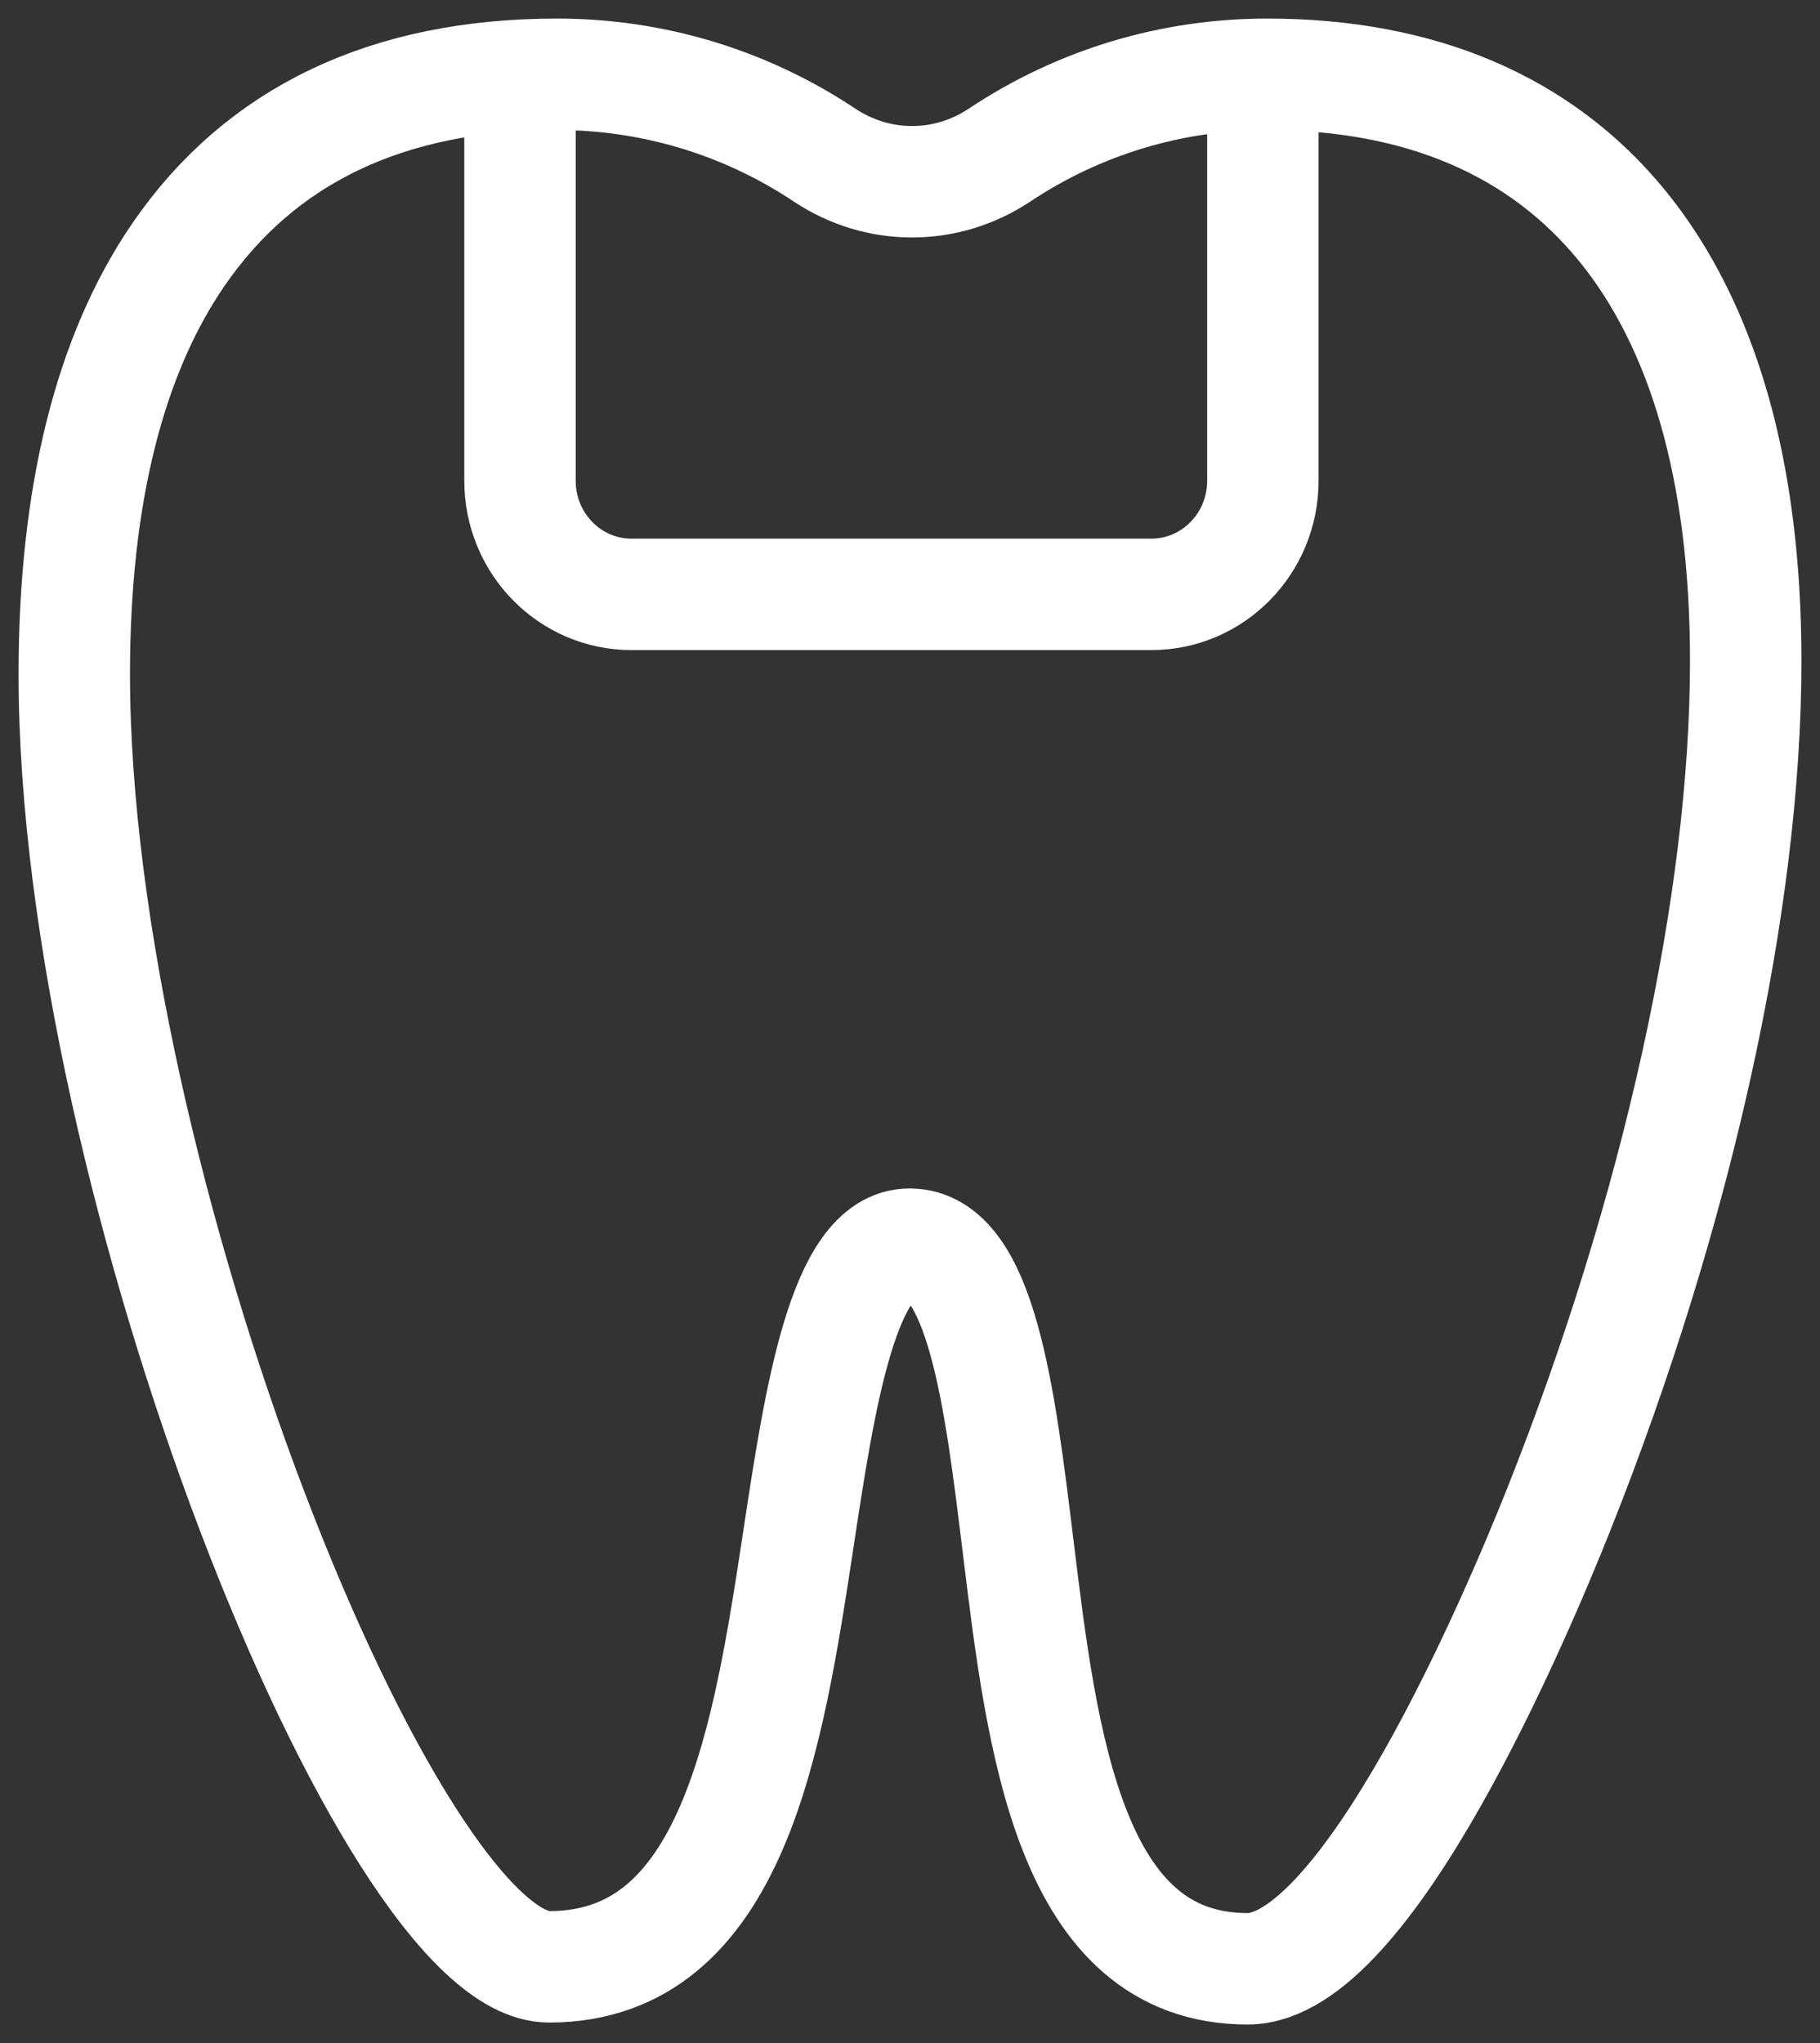
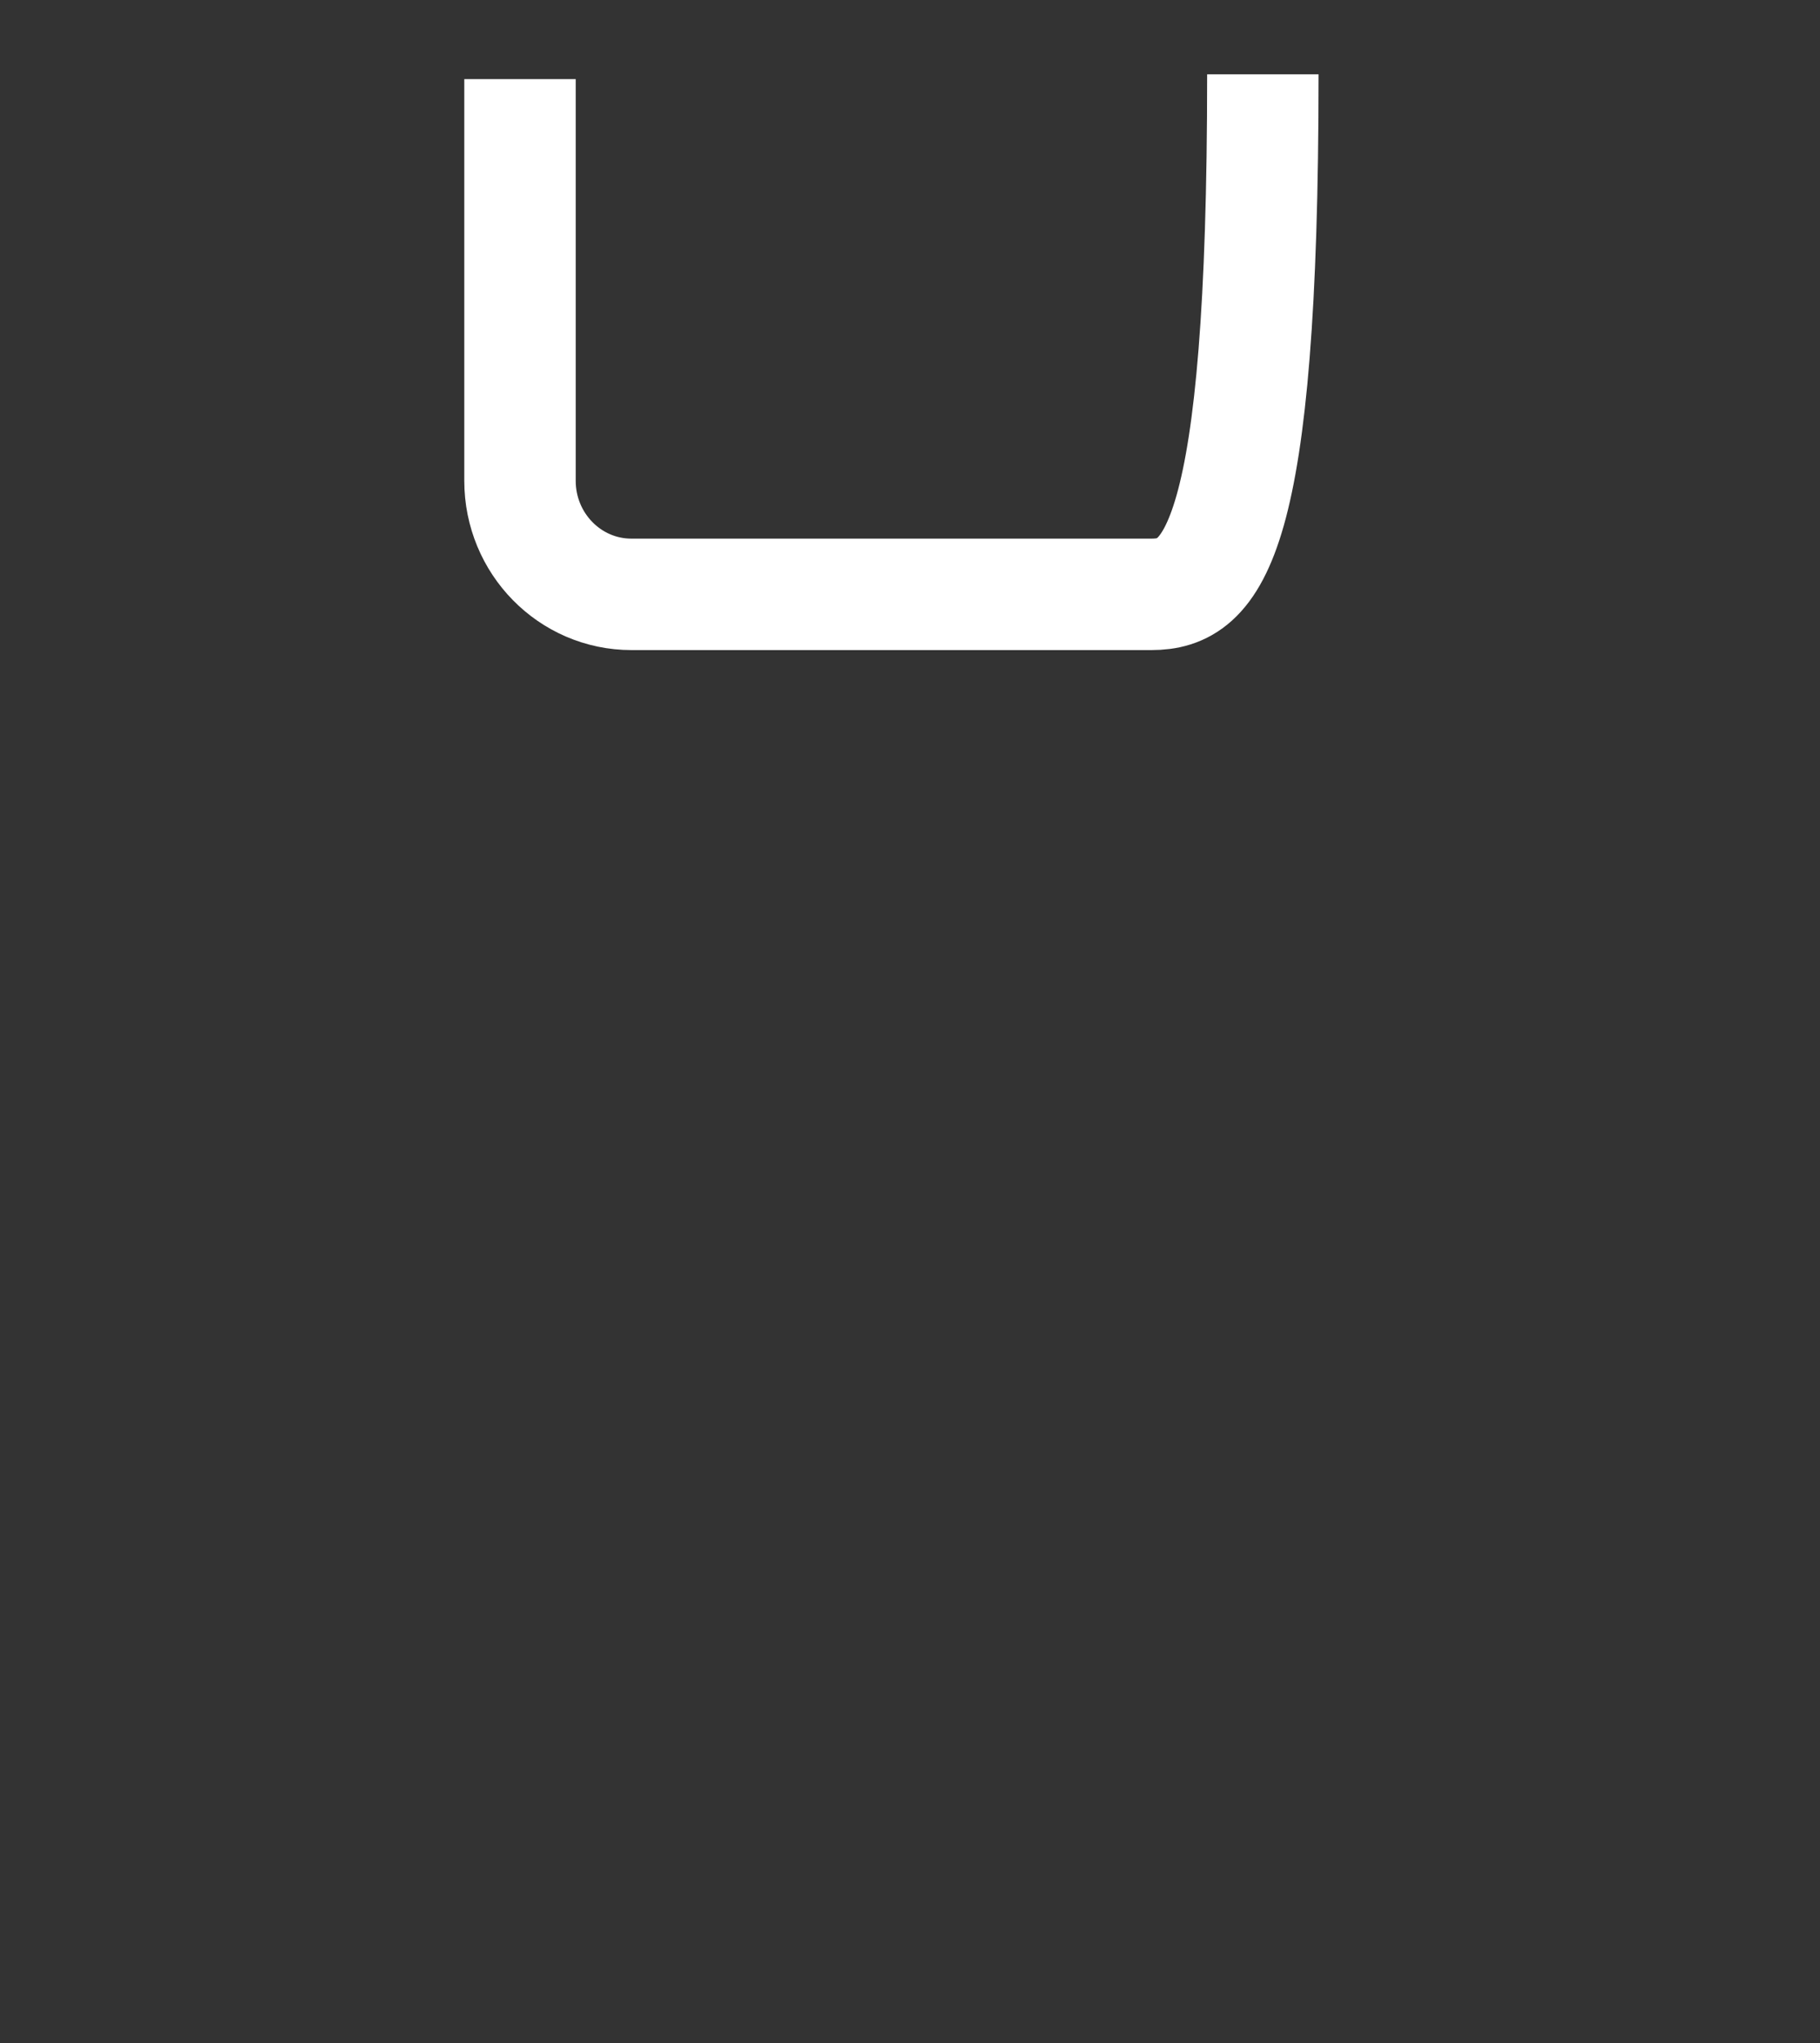
<svg xmlns="http://www.w3.org/2000/svg" width="49px" height="55px" viewBox="0 0 49 55" version="1.1">
  <rect x="0" y="0" width="49" height="55" fill="#333333" stroke="none" />
  <title>9940DAF6-01A3-48F4-ADA3-15CA70C77B8A</title>
  <desc>Created with sketchtool.</desc>
  <defs />
  <g id="Page-1" stroke="none" stroke-width="1" fill="none" fill-rule="evenodd">
    <g id="Концепция-FlyDent-1440" transform="translate(-120, -1634)" stroke="#FFFFFF" stroke-width="3">
      <g id="Services_Ico_1" transform="translate(122, 1636)">
-         <path d="M32,0 L32,10.943 C32,12.631 30.657,14 29,14 L15,14 C13.343,14 12,12.631 12,10.943 L12,0.13" id="Rectangle-8" />
-         <path d="M32.114,0 C29.539,0 27.048,0.752 24.909,2.176 C23.471,3.132 21.639,3.132 20.201,2.176 C18.063,0.752 15.571,1.31631697e-15 12.996,1.31631697e-15 C8.443,1.31631697e-15 5.014,1.633 2.804,4.854 C0.943,7.566 0,11.366 0,16.148 C0,29.8 8.494,50.947 12.785,50.947 C17.748,50.947 18.683,44.787 19.508,39.35 C20.068,35.668 20.702,31.493 22.488,31.493 C24.417,31.493 24.921,35.621 25.409,39.613 C26.06,44.95 26.799,51 31.59,51 C34.797,51 38.81,41.539 39.964,38.64 C43.165,30.598 45,22.271 45,15.795 C45.001,5.61 40.425,0 32.114,0 Z" id="Shape" fill-rule="nonzero" />
+         <path d="M32,0 C32,12.631 30.657,14 29,14 L15,14 C13.343,14 12,12.631 12,10.943 L12,0.13" id="Rectangle-8" />
      </g>
    </g>
  </g>
</svg>